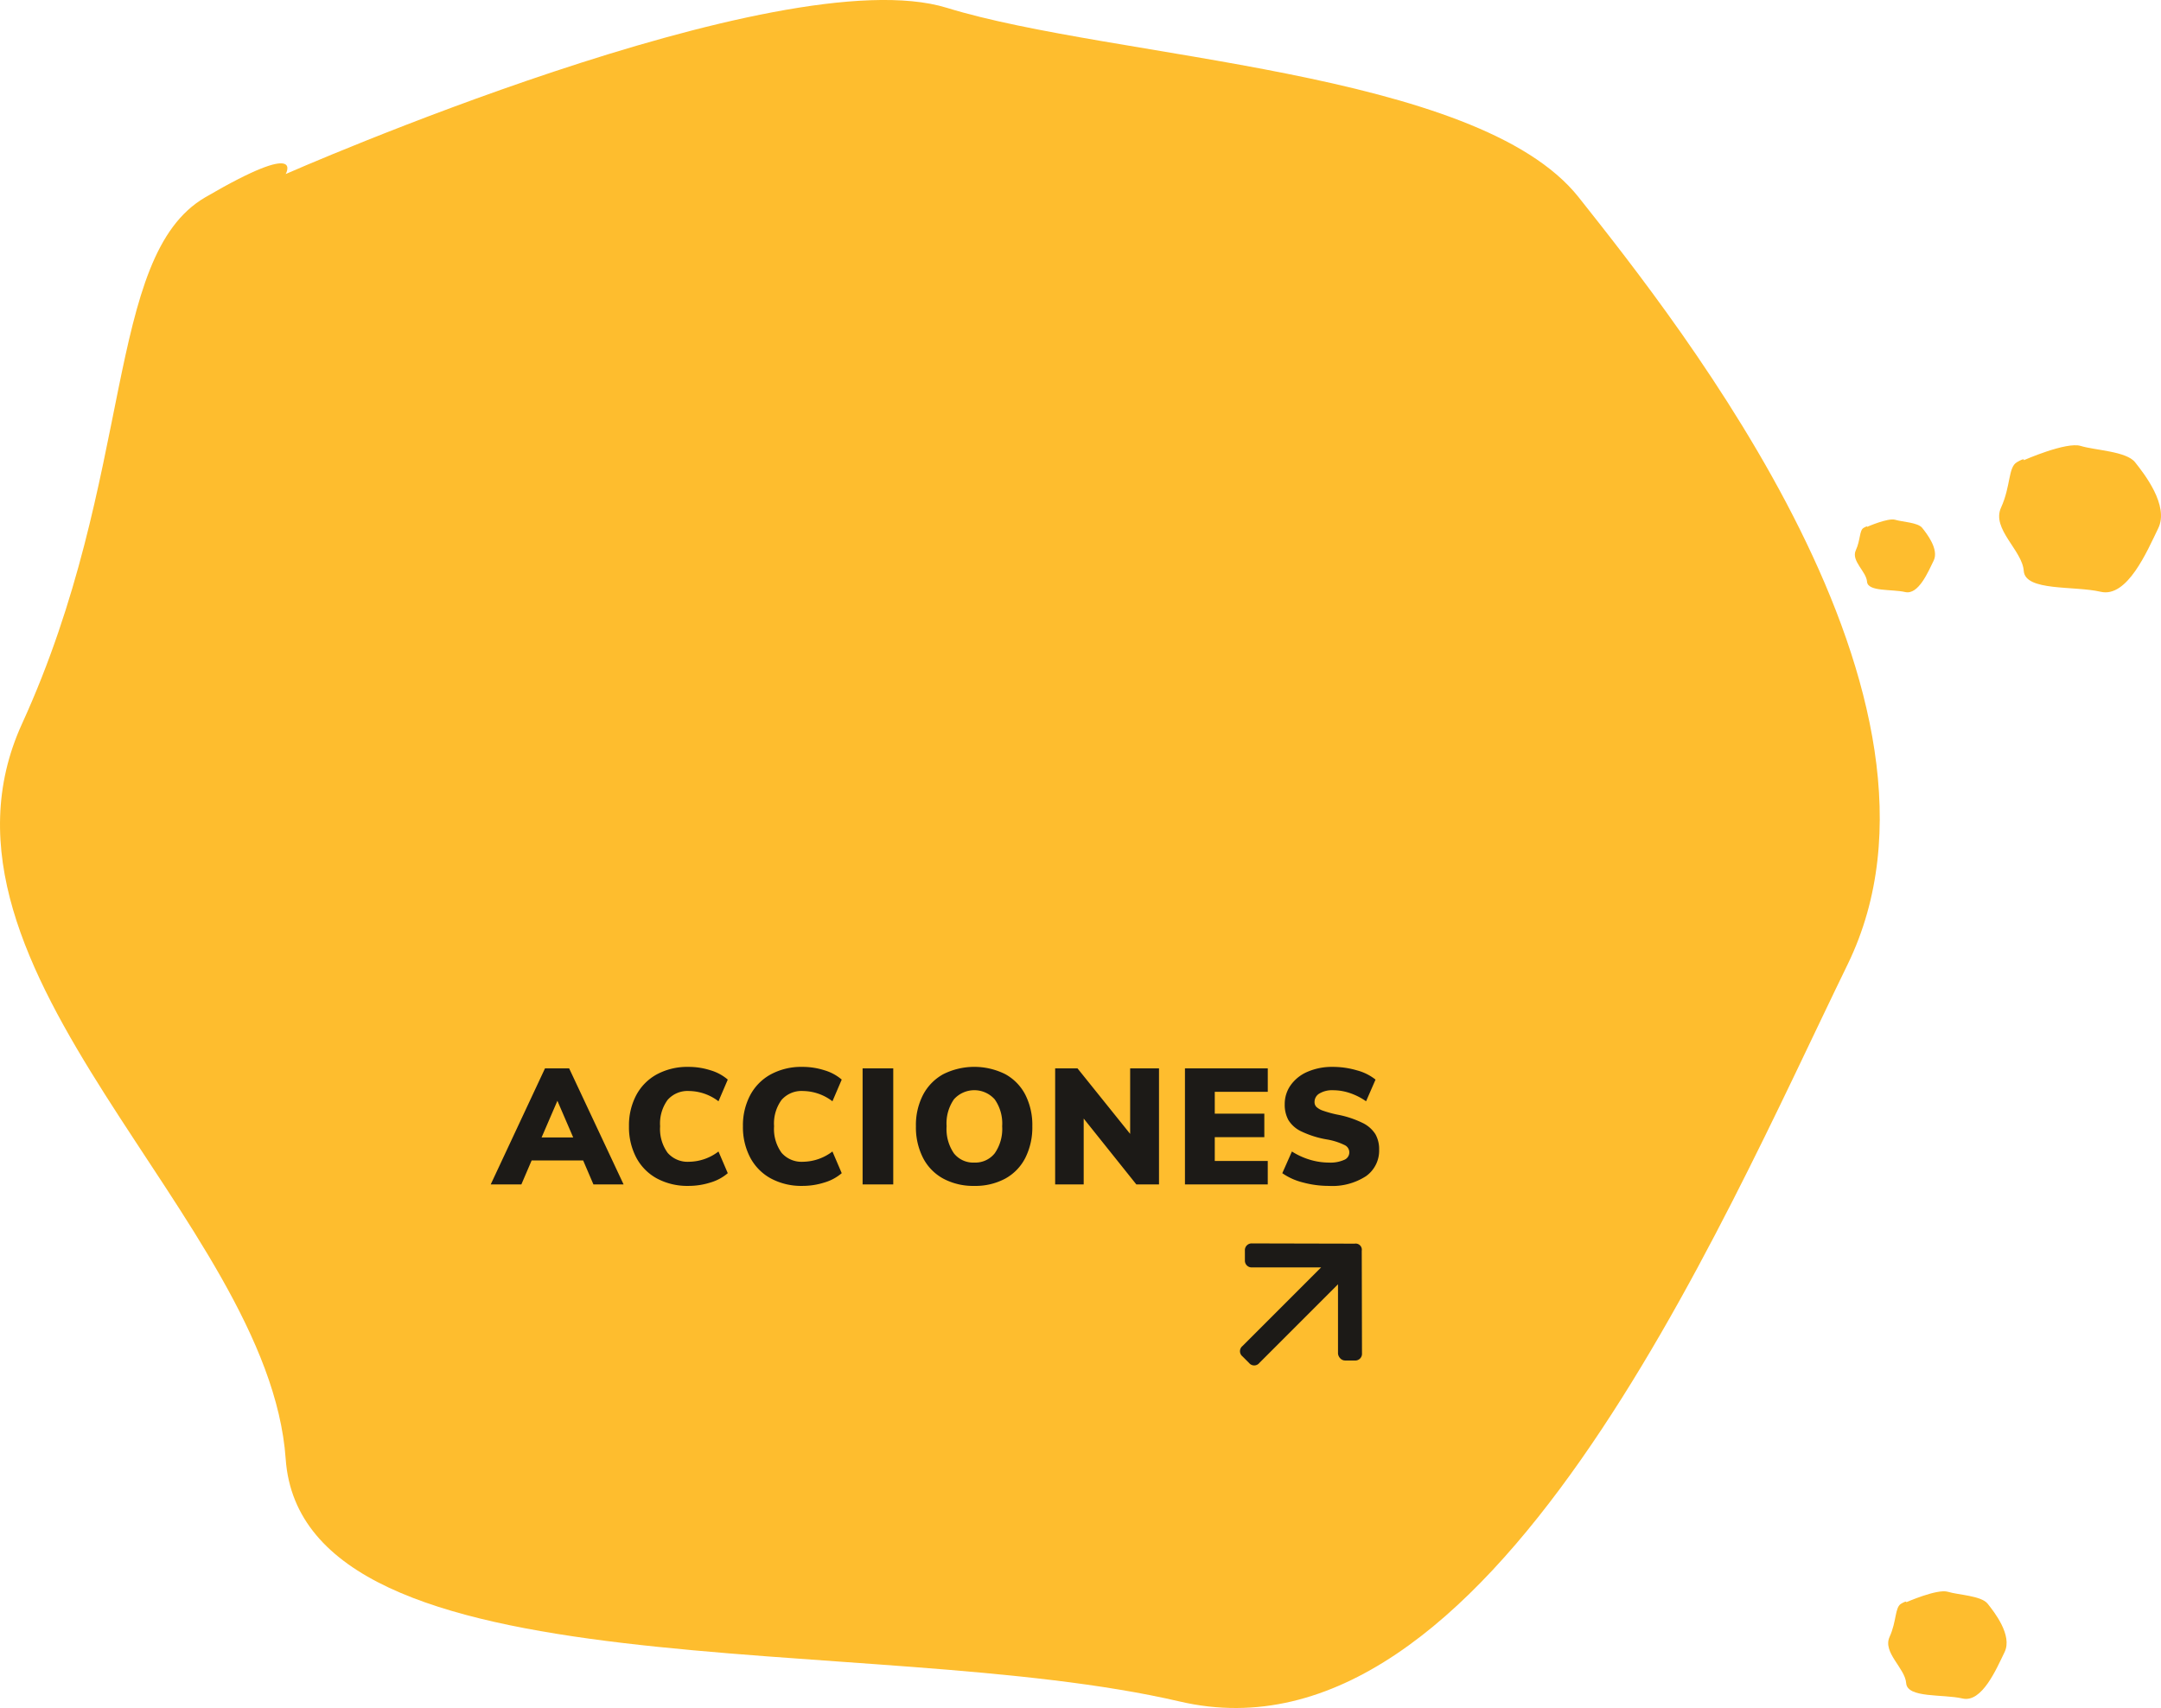
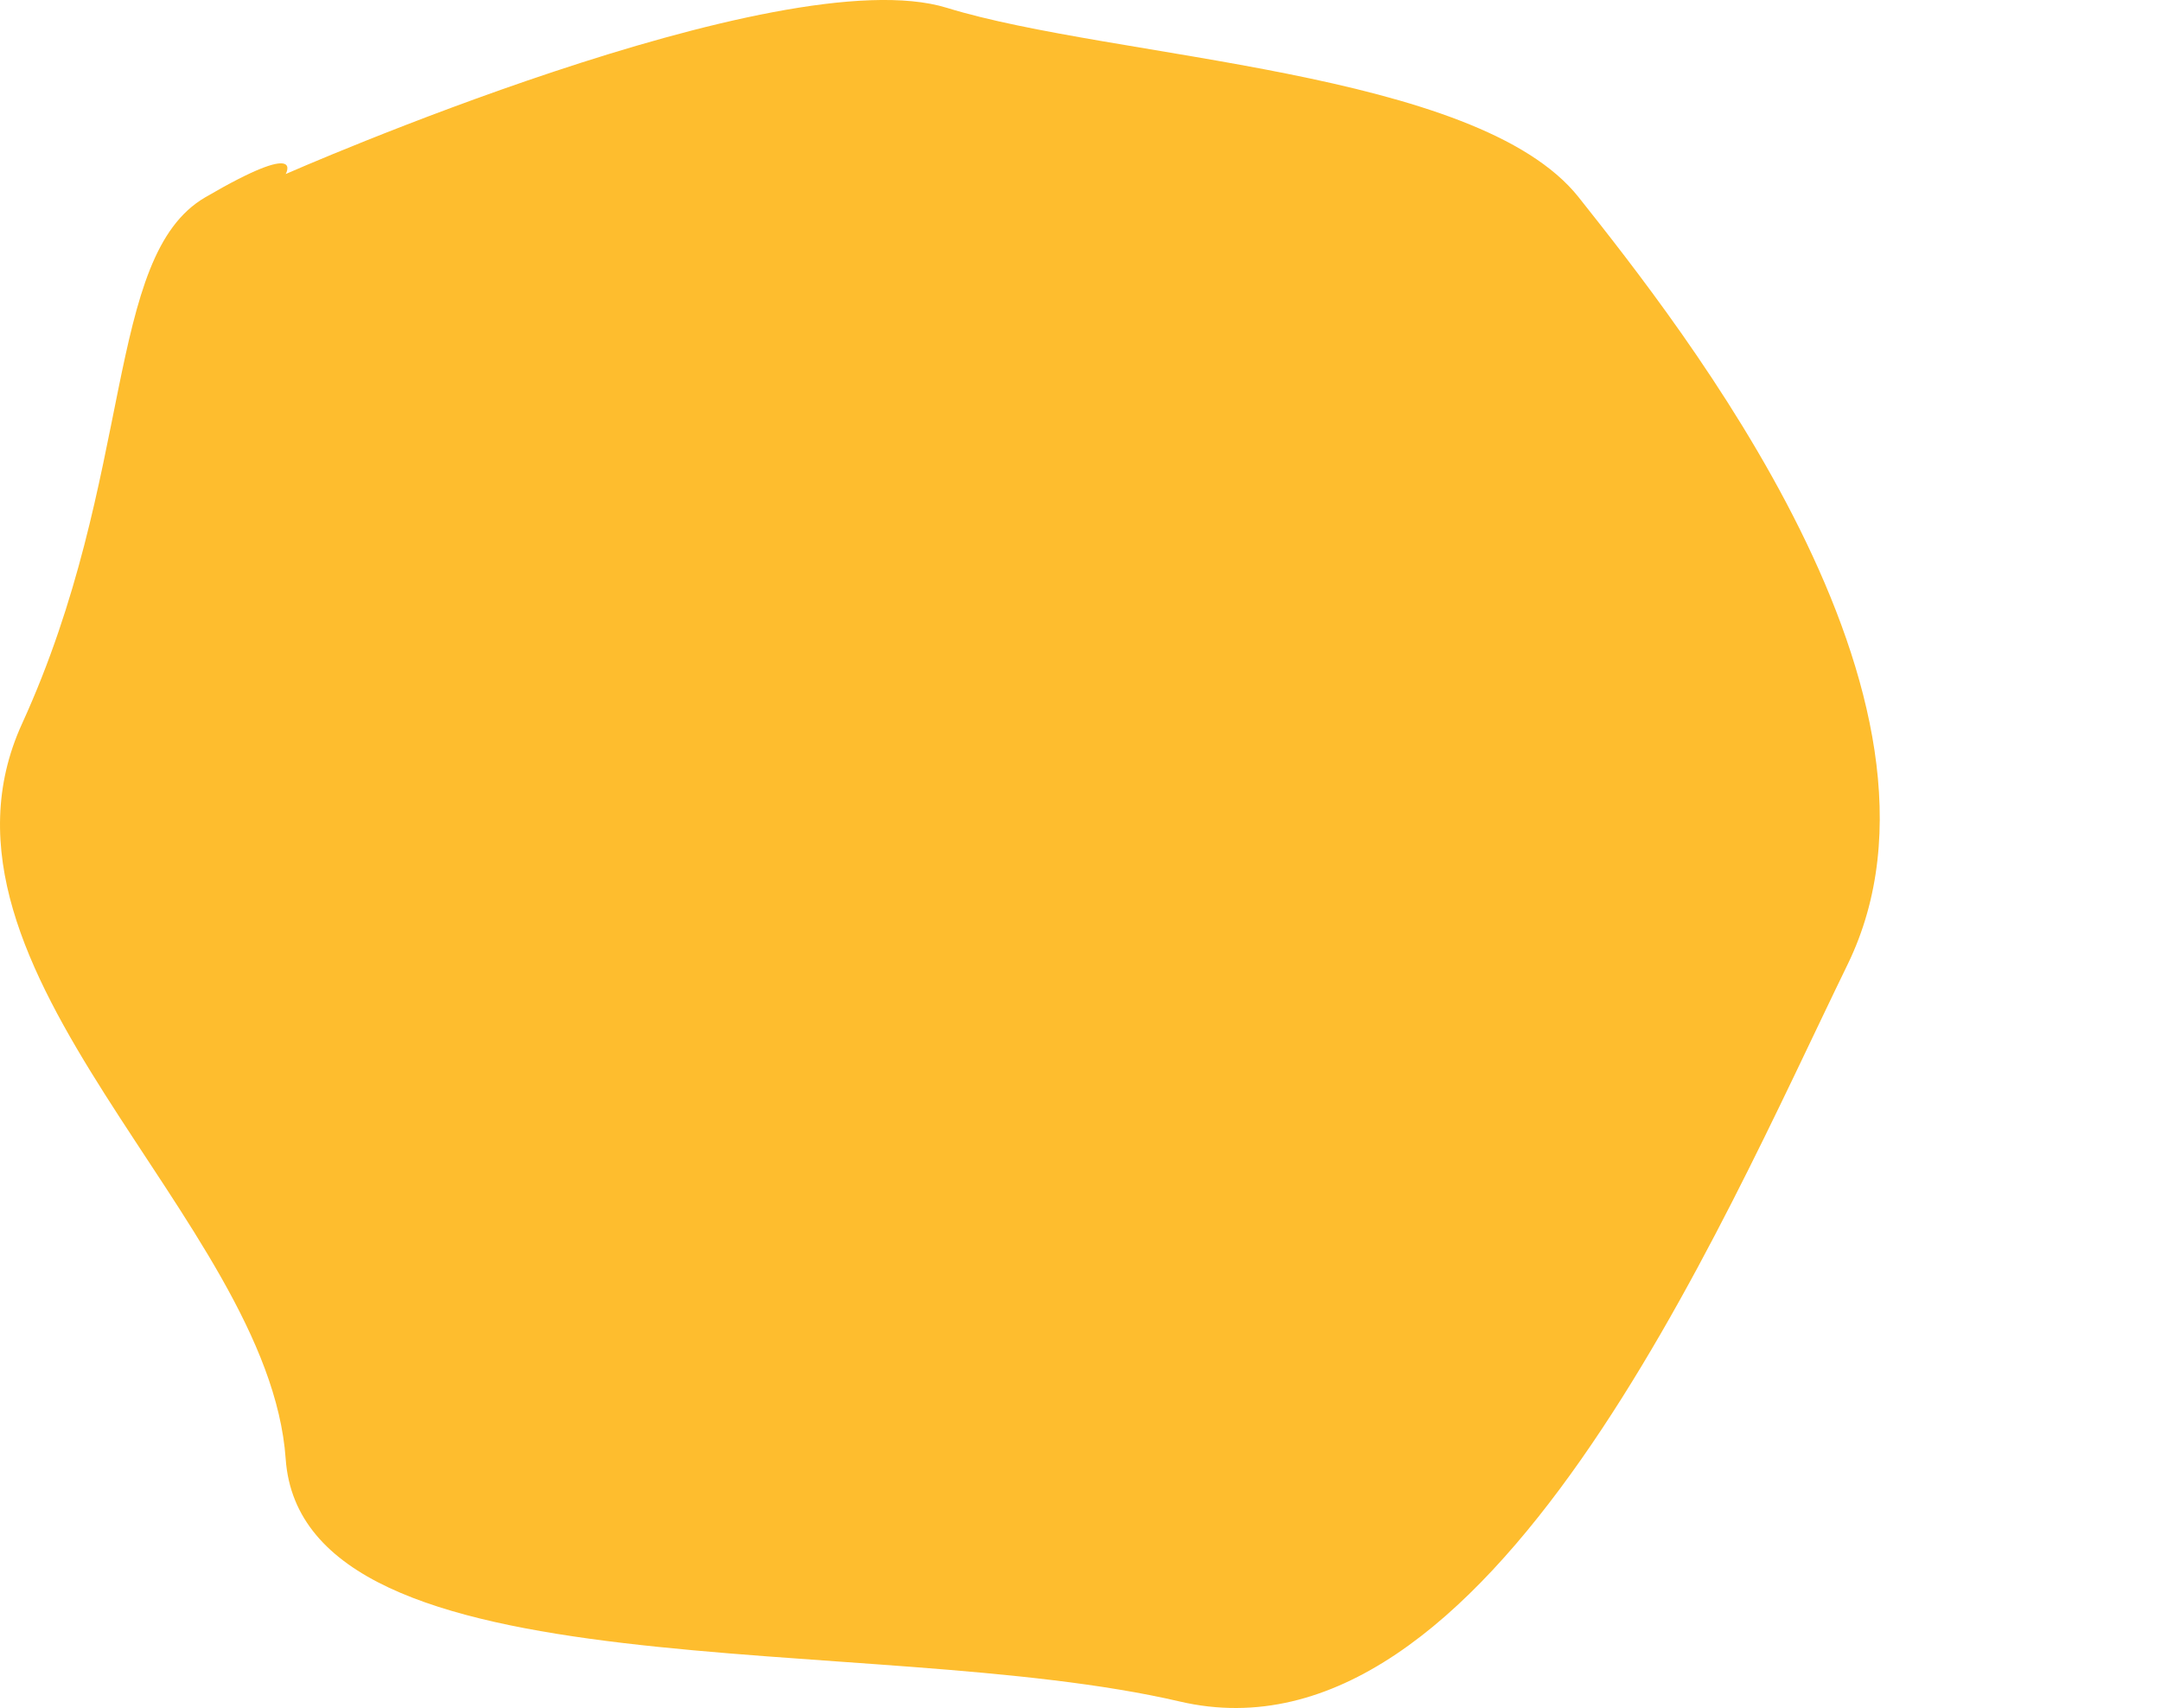
<svg xmlns="http://www.w3.org/2000/svg" width="370.64" height="292.96" viewBox="0 0 370.64 292.96">
  <g id="Group_55" data-name="Group 55" transform="translate(0)">
    <g id="Group_20" data-name="Group 20" transform="translate(0 0)">
      <g id="Group_54" data-name="Group 54" transform="translate(0 0)">
        <path id="Path_2" data-name="Path 2" d="M5148.487,174.4s84.8-37.323,113.41-28.506,90.929,10.5,108.362,32.5,68.329,85.979,46.121,131.575-61.562,138.766-114.554,126.419-150.445-.528-153.338-41.605-64.66-83.548-45.22-126.1,14.086-80.174,31.418-90.288S5148.487,174.4,5148.487,174.4Z" transform="translate(-5099.489 -144.549)" fill="#febd2e" />
        <g id="Group_33" data-name="Group 33" transform="translate(318.13 76.369)">
-           <path id="Path_2-2" data-name="Path 2" d="M5101.58,145.823s3.618-1.592,4.839-1.216,3.879.448,4.623,1.387,2.915,3.668,1.968,5.613-2.626,5.92-4.887,5.393-6.418-.023-6.542-1.775-2.759-3.564-1.929-5.38.6-3.42,1.341-3.852S5101.58,145.823,5101.58,145.823Z" transform="translate(-5099.489 -131.822)" fill="#febd2e" />
-           <path id="Path_37" data-name="Path 37" d="M5103.708,147.12s7.3-3.214,9.766-2.455,7.83.9,9.331,2.8,5.883,7.4,3.971,11.33-5.3,11.949-9.864,10.886-12.955-.045-13.2-3.583-5.568-7.194-3.894-10.858,1.212-6.9,2.705-7.775S5103.708,147.12,5103.708,147.12Z" transform="translate(-5074.741 -144.549)" fill="#febd2e" />
-           <path id="Path_38" data-name="Path 38" d="M5102.577,146.43s5.343-2.352,7.146-1.8,5.729.661,6.828,2.048,4.3,5.417,2.905,8.29-3.879,8.743-7.218,7.965-9.479-.033-9.661-2.621-4.075-5.264-2.849-7.945.887-5.052,1.979-5.689S5102.577,146.43,5102.577,146.43Z" transform="translate(-5093.77 52.021)" fill="#febd2e" />
-         </g>
+           </g>
      </g>
      <g id="Group_14" data-name="Group 14" transform="translate(84.164 182.99)">
-         <path id="Path_50" data-name="Path 50" d="M104.152,29.368l-1.762-4.111H93.554l-1.762,4.111H86.535l9.312-19.91h4.139l9.34,19.91ZM95.26,21.315h5.425l-2.712-6.292Zm25.195,8.305a11.029,11.029,0,0,1-5.411-1.272,8.735,8.735,0,0,1-3.551-3.593,11.19,11.19,0,0,1-1.244-5.369,11.047,11.047,0,0,1,1.244-5.327,8.757,8.757,0,0,1,3.551-3.579,11.029,11.029,0,0,1,5.411-1.272,12.335,12.335,0,0,1,3.789.587,8,8,0,0,1,2.95,1.594L125.6,15.107a8.478,8.478,0,0,0-5.033-1.762,4.561,4.561,0,0,0-3.691,1.524,6.85,6.85,0,0,0-1.286,4.516,6.958,6.958,0,0,0,1.286,4.558,4.541,4.541,0,0,0,3.691,1.538A8.478,8.478,0,0,0,125.6,23.72l1.594,3.719a8,8,0,0,1-2.95,1.594A12.335,12.335,0,0,1,120.455,29.62Zm19.546,0a11.029,11.029,0,0,1-5.411-1.272,8.735,8.735,0,0,1-3.551-3.593,11.19,11.19,0,0,1-1.244-5.369,11.047,11.047,0,0,1,1.244-5.327,8.757,8.757,0,0,1,3.551-3.579A11.029,11.029,0,0,1,140,9.207a12.335,12.335,0,0,1,3.789.587,8,8,0,0,1,2.95,1.594l-1.594,3.719a8.478,8.478,0,0,0-5.033-1.762,4.561,4.561,0,0,0-3.691,1.524,6.85,6.85,0,0,0-1.286,4.516,6.958,6.958,0,0,0,1.286,4.558,4.541,4.541,0,0,0,3.691,1.538,8.478,8.478,0,0,0,5.033-1.762l1.594,3.719a8,8,0,0,1-2.95,1.594A12.335,12.335,0,0,1,140,29.62Zm10.318-.252V9.459h5.257v19.91Zm19.155.252a10.864,10.864,0,0,1-5.313-1.244,8.452,8.452,0,0,1-3.481-3.565,11.526,11.526,0,0,1-1.216-5.425,11.252,11.252,0,0,1,1.23-5.4,8.6,8.6,0,0,1,3.481-3.537,11.9,11.9,0,0,1,10.6,0,8.426,8.426,0,0,1,3.453,3.537,11.467,11.467,0,0,1,1.2,5.4,11.637,11.637,0,0,1-1.2,5.425,8.388,8.388,0,0,1-3.453,3.565A10.783,10.783,0,0,1,169.474,29.62Zm0-4a4.243,4.243,0,0,0,3.509-1.594,7.306,7.306,0,0,0,1.272-4.642,7.194,7.194,0,0,0-1.272-4.6,4.686,4.686,0,0,0-7-.014,7.241,7.241,0,0,0-1.258,4.614,7.355,7.355,0,0,0,1.258,4.656A4.219,4.219,0,0,0,169.474,25.621ZM196.207,9.459h4.949v19.91H197.27l-9.032-11.3v11.3h-4.894V9.459h3.831L196.207,20.7Zm9.4,19.91V9.459h14.205v4.027H210.72v3.747h8.5v4.027h-8.5v4.083h9.088v4.027Zm24.664.252a16.923,16.923,0,0,1-4.418-.587,10.634,10.634,0,0,1-3.551-1.594l1.65-3.719a12.343,12.343,0,0,0,3.09,1.412,11.411,11.411,0,0,0,3.286.489,5.743,5.743,0,0,0,2.573-.461,1.377,1.377,0,0,0,.084-2.545,11.062,11.062,0,0,0-3.048-.965,16.6,16.6,0,0,1-4.39-1.384,5.18,5.18,0,0,1-2.2-1.943,5.455,5.455,0,0,1-.629-2.712,5.57,5.57,0,0,1,1.035-3.286,6.814,6.814,0,0,1,2.908-2.293,10.52,10.52,0,0,1,4.278-.825,14.626,14.626,0,0,1,4.181.6,8.63,8.63,0,0,1,3.174,1.58l-1.622,3.719A10.8,10.8,0,0,0,233.9,13.7a9.069,9.069,0,0,0-2.908-.489,4.26,4.26,0,0,0-2.293.545,1.665,1.665,0,0,0-.867,1.468,1.194,1.194,0,0,0,.308.839,3.1,3.1,0,0,0,1.146.657,18.467,18.467,0,0,0,2.517.685,16.941,16.941,0,0,1,4.264,1.412,5.337,5.337,0,0,1,2.2,1.929,5.163,5.163,0,0,1,.643,2.643,5.364,5.364,0,0,1-2.265,4.572A10.61,10.61,0,0,1,230.266,29.62Z" transform="translate(-86.535 -9.207)" fill="#1c1a17" />
-       </g>
+         </g>
    </g>
-     <path id="Path_51" data-name="Path 51" d="M12.989.238A.657.657,0,0,1,14,.238L26.454,12.75a.558.558,0,0,1,0,.953L14,26.215a.657.657,0,0,1-1.013,0L11.8,25.024a.644.644,0,0,1-.179-.477.871.871,0,0,1,.179-.536l9.235-9.235H.715A.632.632,0,0,1,0,14.061V12.393a.632.632,0,0,1,.715-.715H21.032L11.8,2.443a.657.657,0,0,1,0-1.013Z" transform="translate(204.663 223.5) rotate(-45)" fill="#1c1a17" stroke="#1c1a17" stroke-width="1" />
  </g>
</svg>